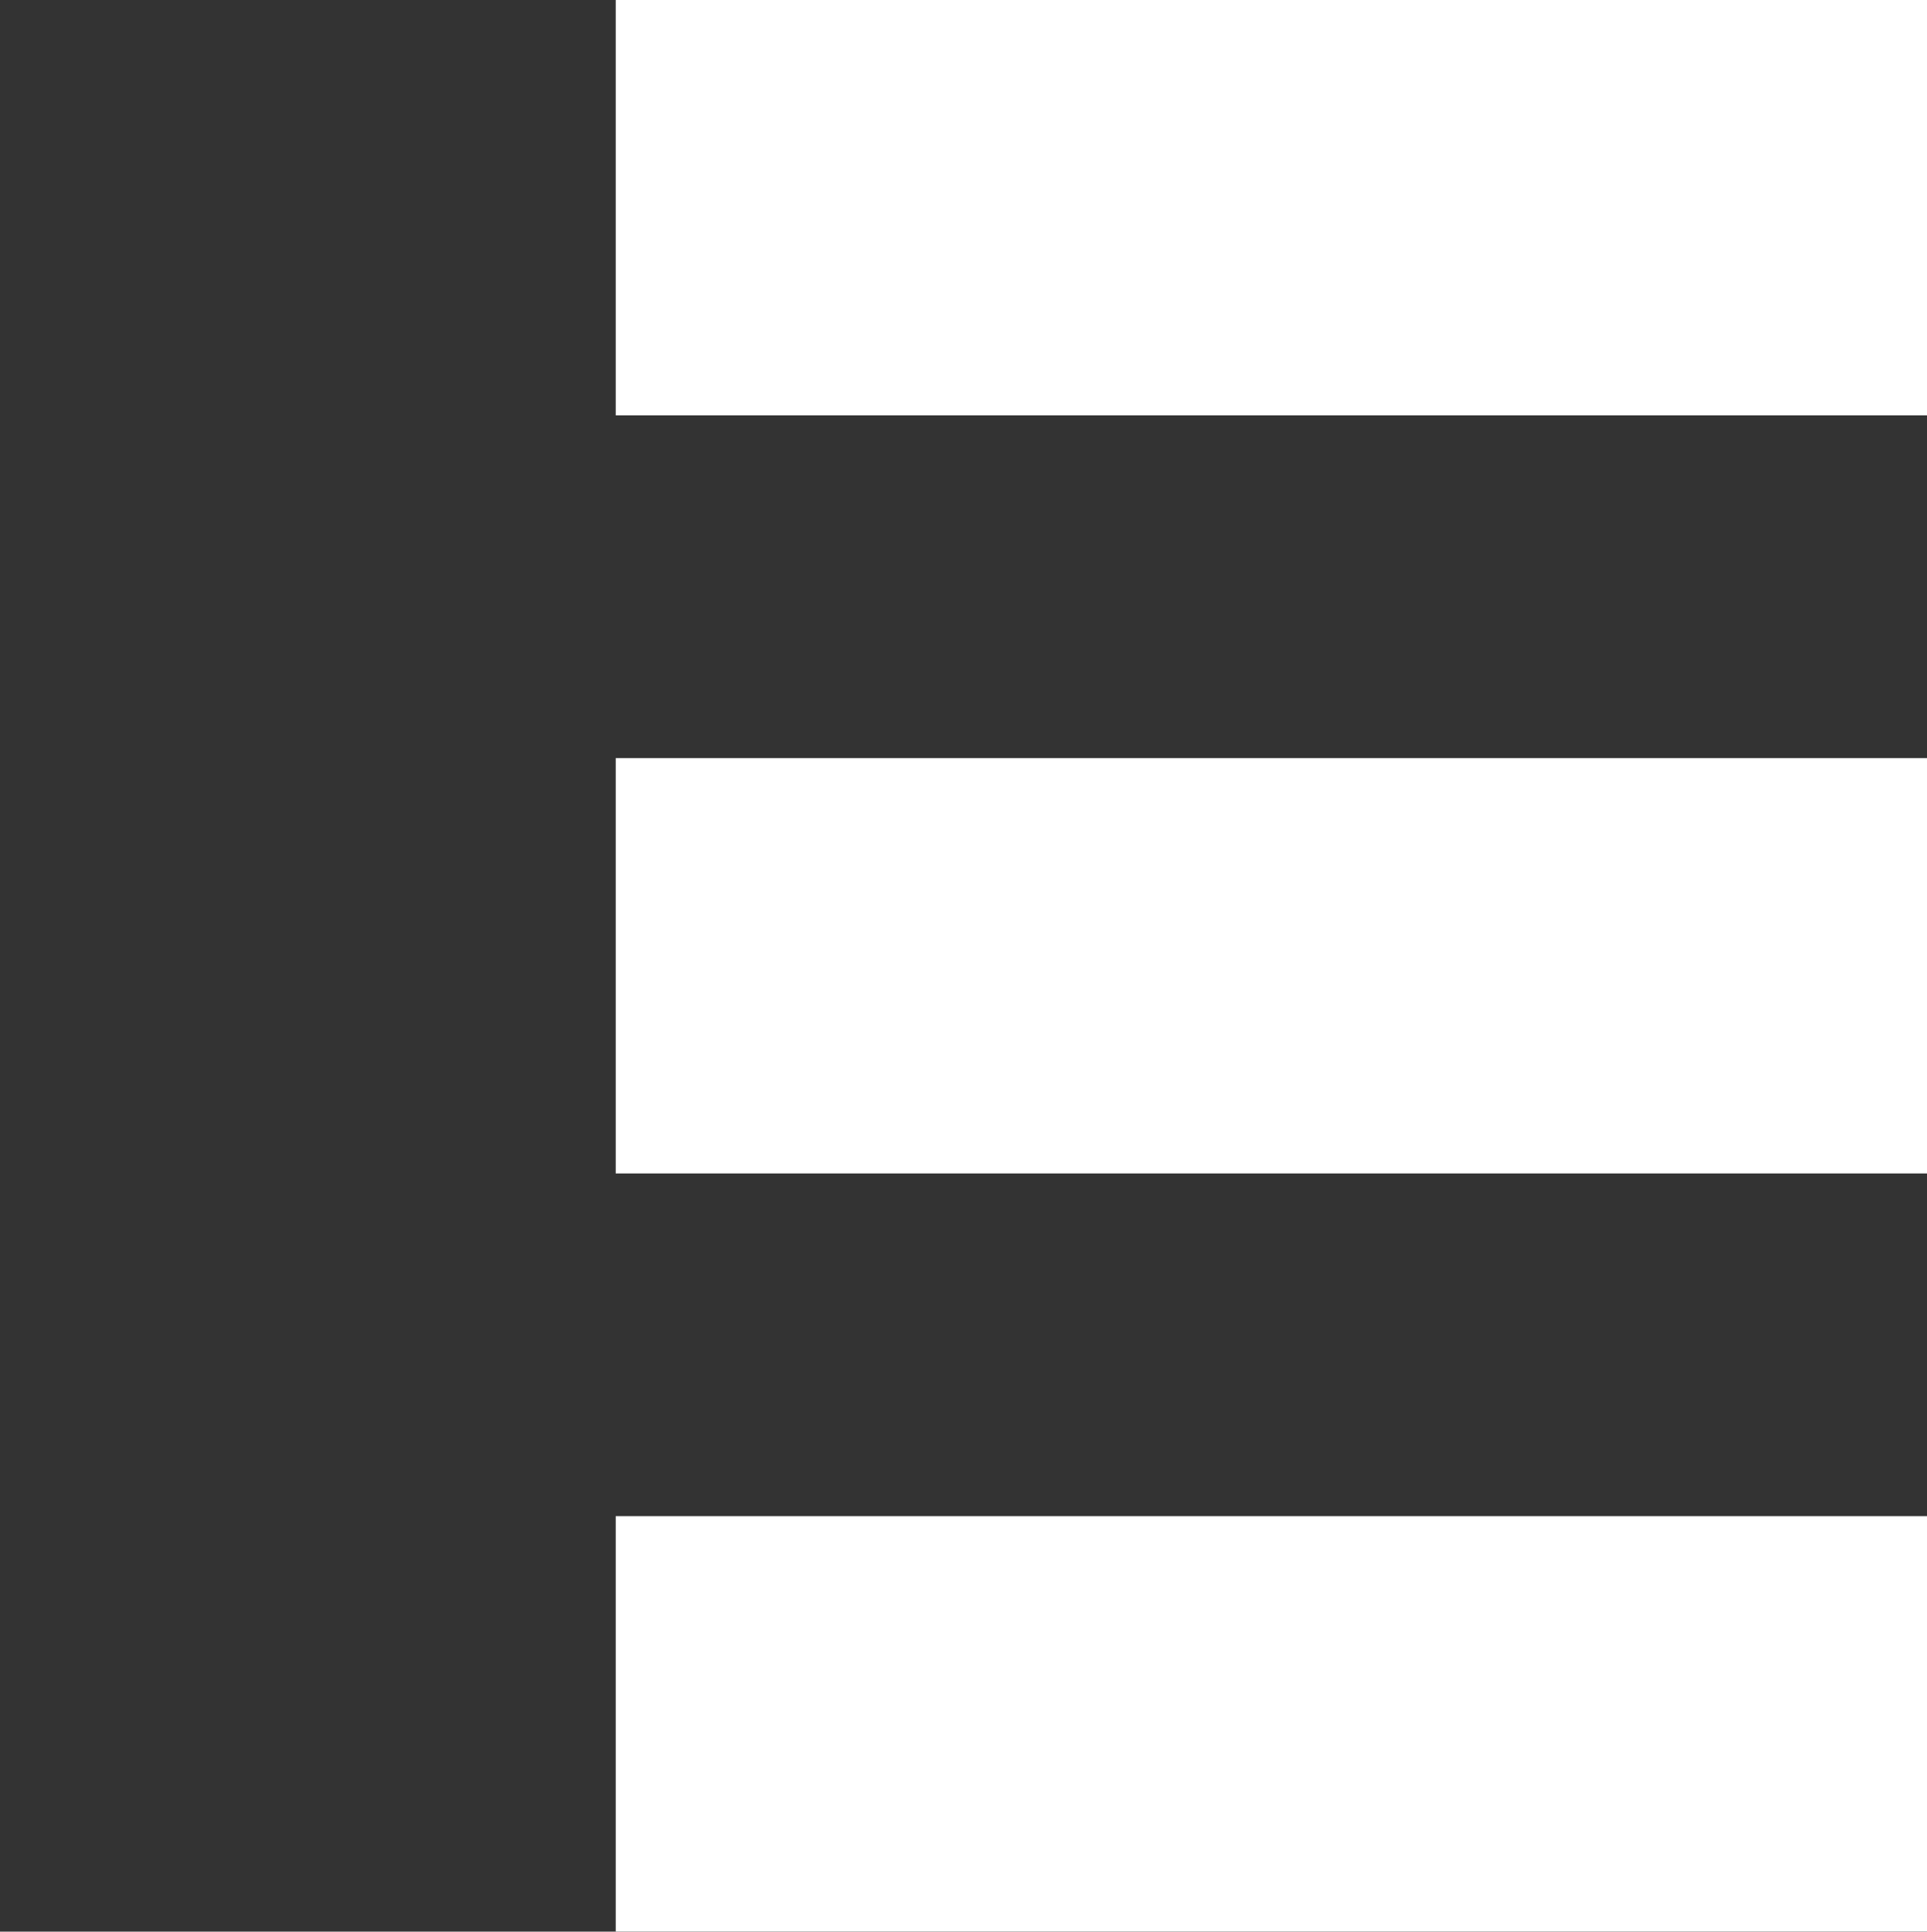
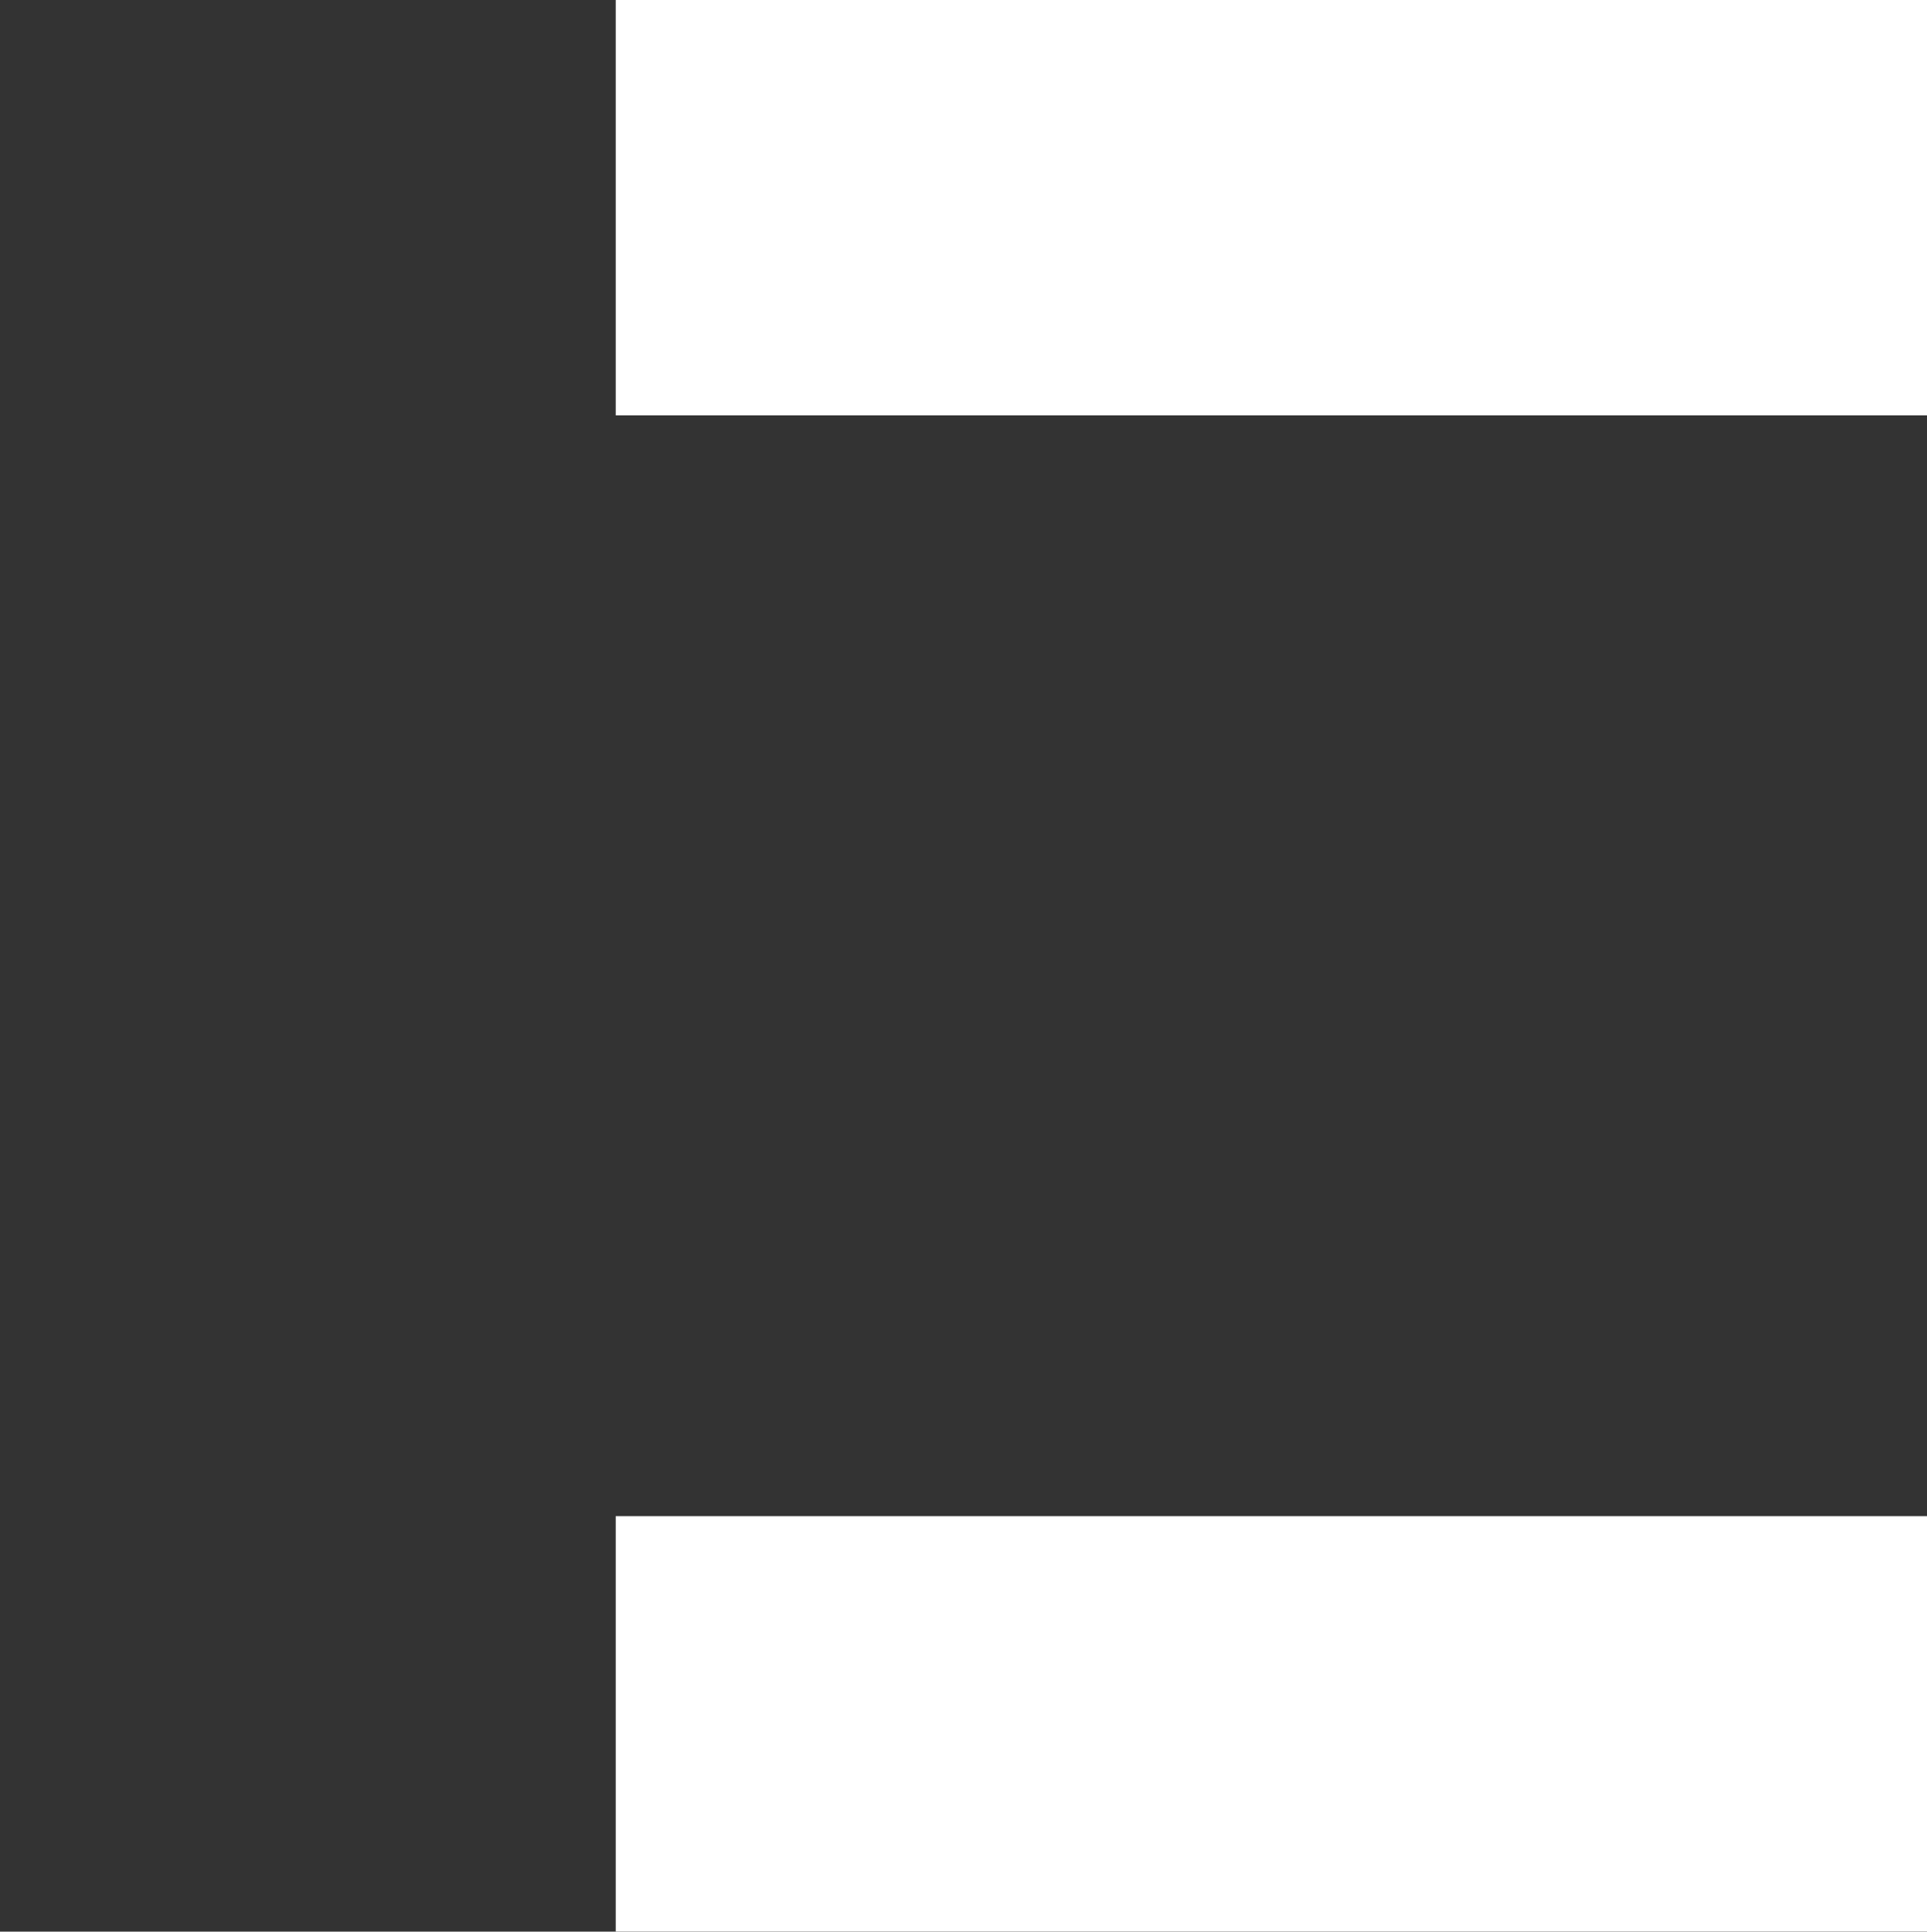
<svg xmlns="http://www.w3.org/2000/svg" version="1.1" id="Layer_1" x="0px" y="0px" width="42.824px" height="42.936px" viewBox="0 0 42.824 42.936" enable-background="new 0 0 42.824 42.936" xml:space="preserve">
  <rect x="0" y="0" width="42.824" height="42.936" fill="#333333" stroke="none" />
  <rect x="13.683" y="0" fill="#FFFFFF" width="42.822" height="9.233" />
-   <rect x="13.683" y="16.851" fill="#FFFFFF" width="42.822" height="9.232" />
  <rect x="13.683" y="33.701" fill="#FFFFFF" width="42.822" height="9.233" />
</svg>